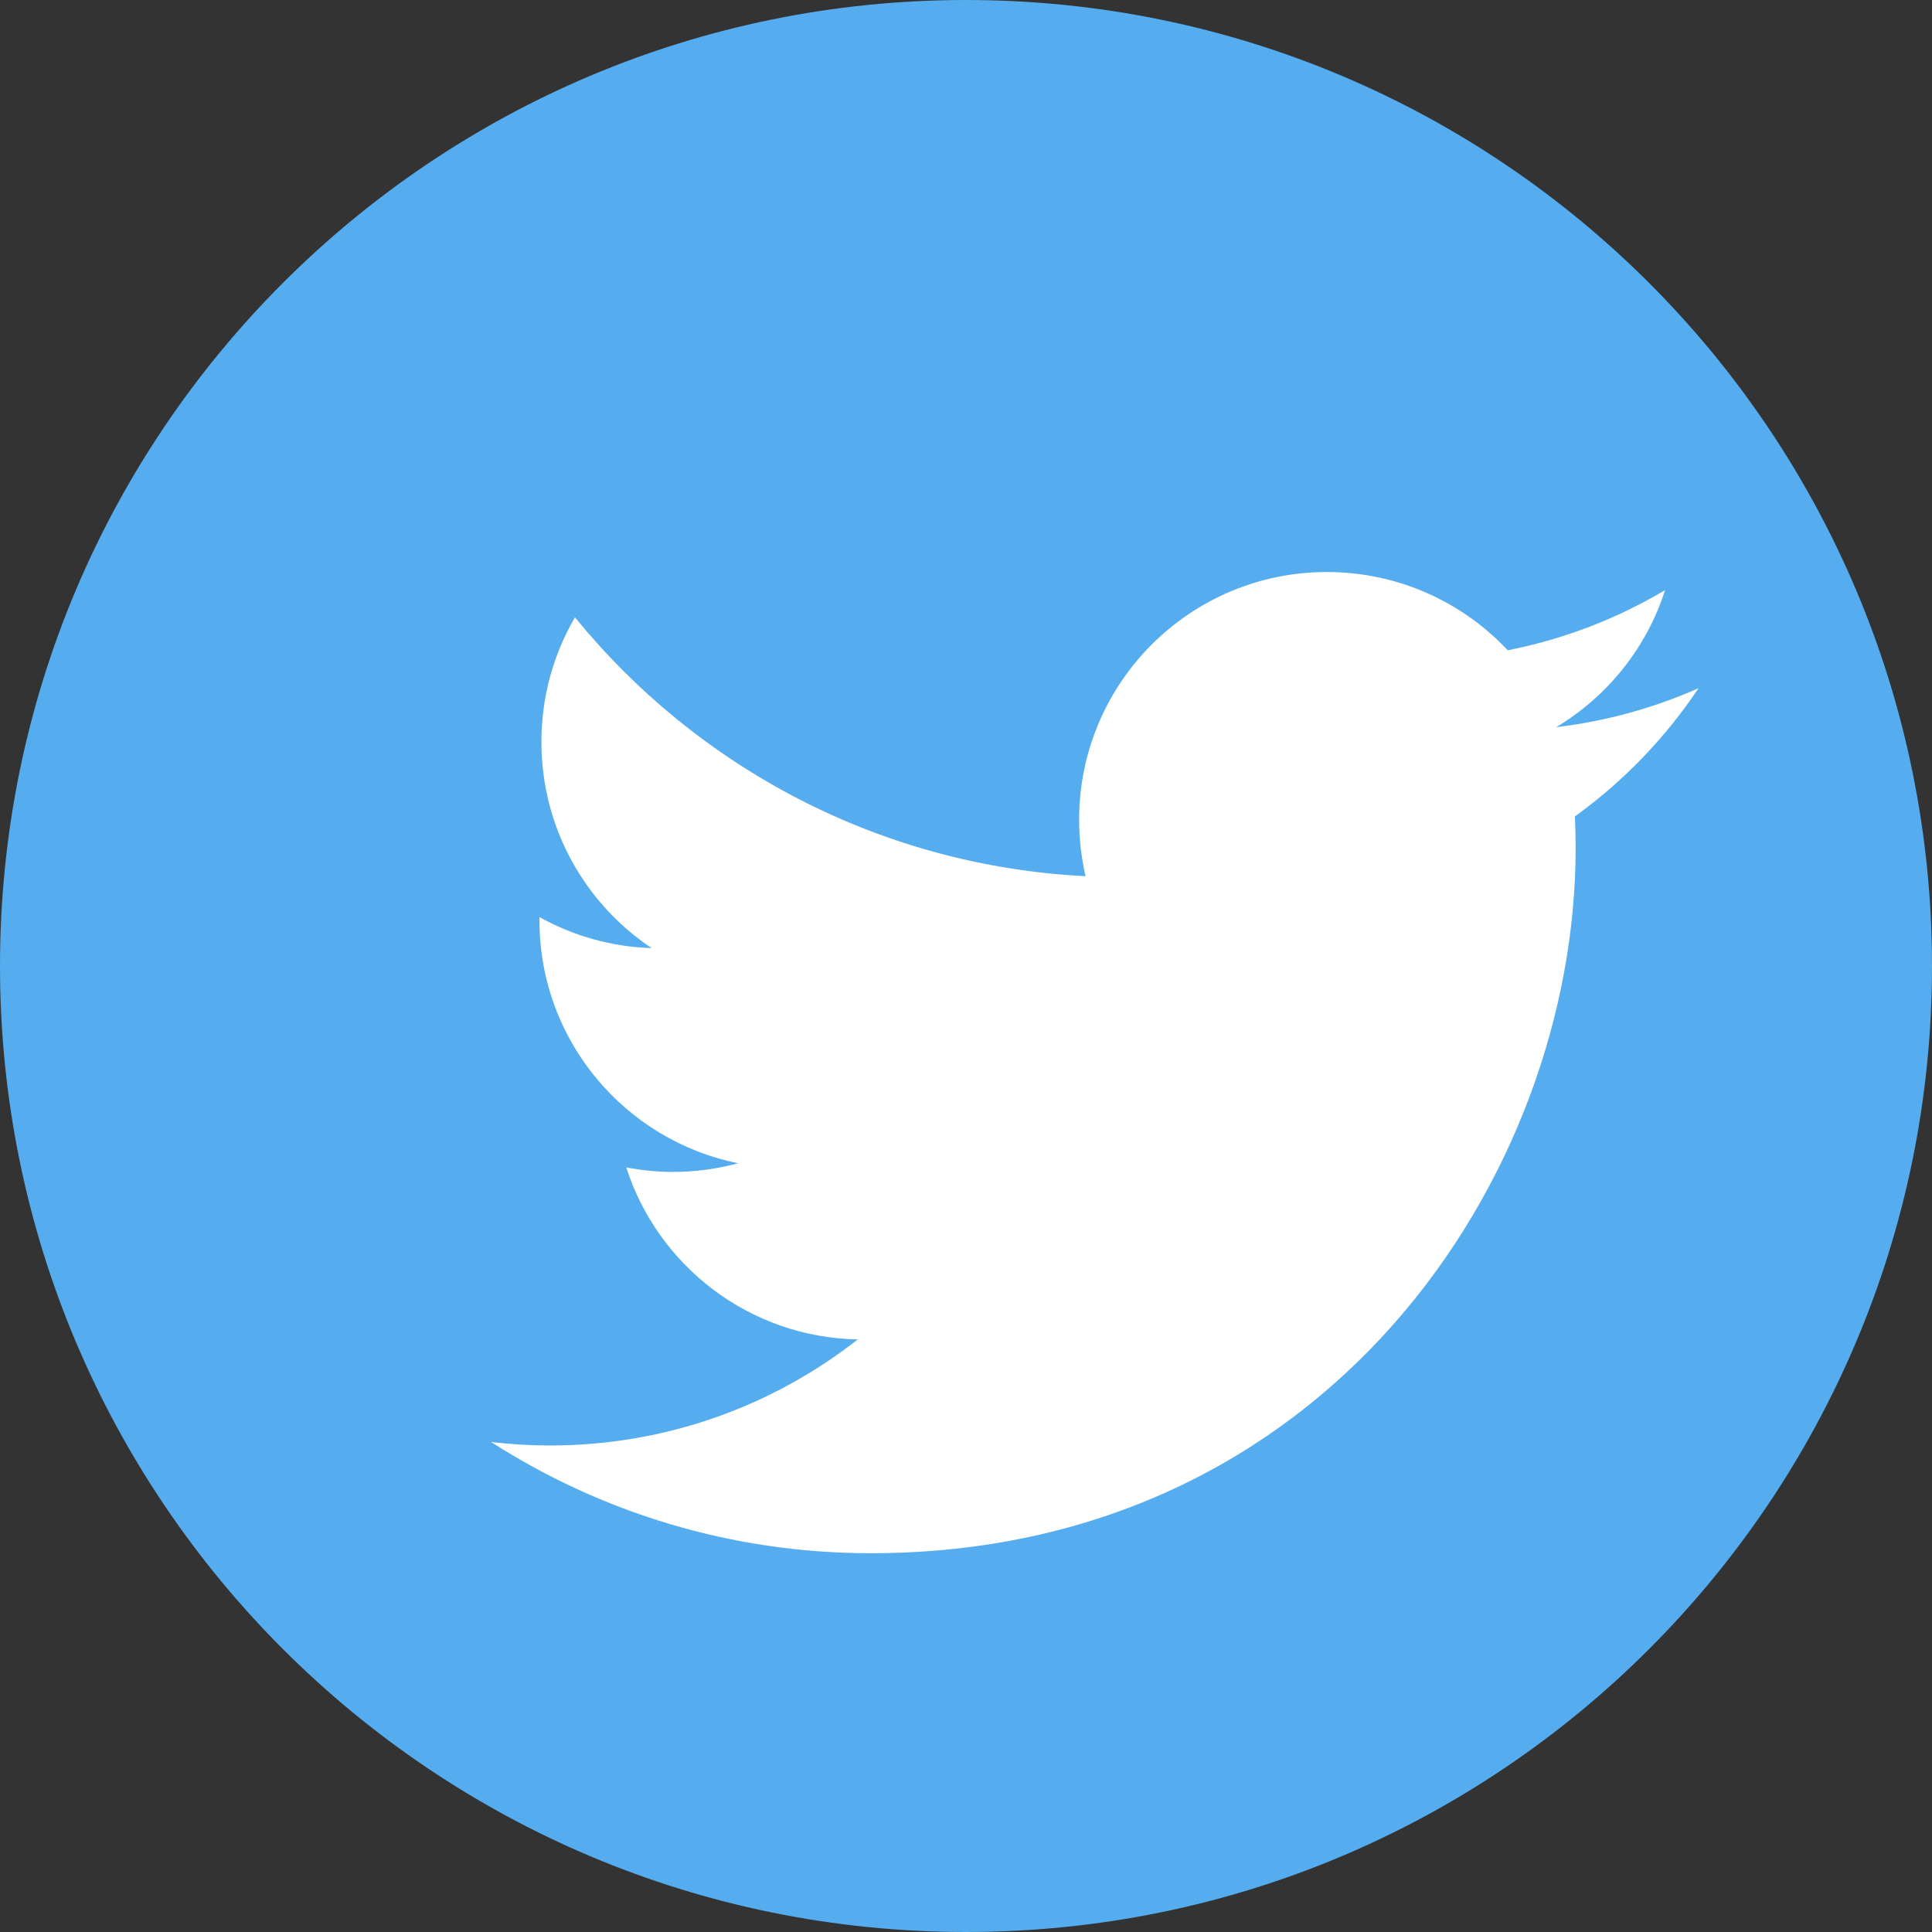
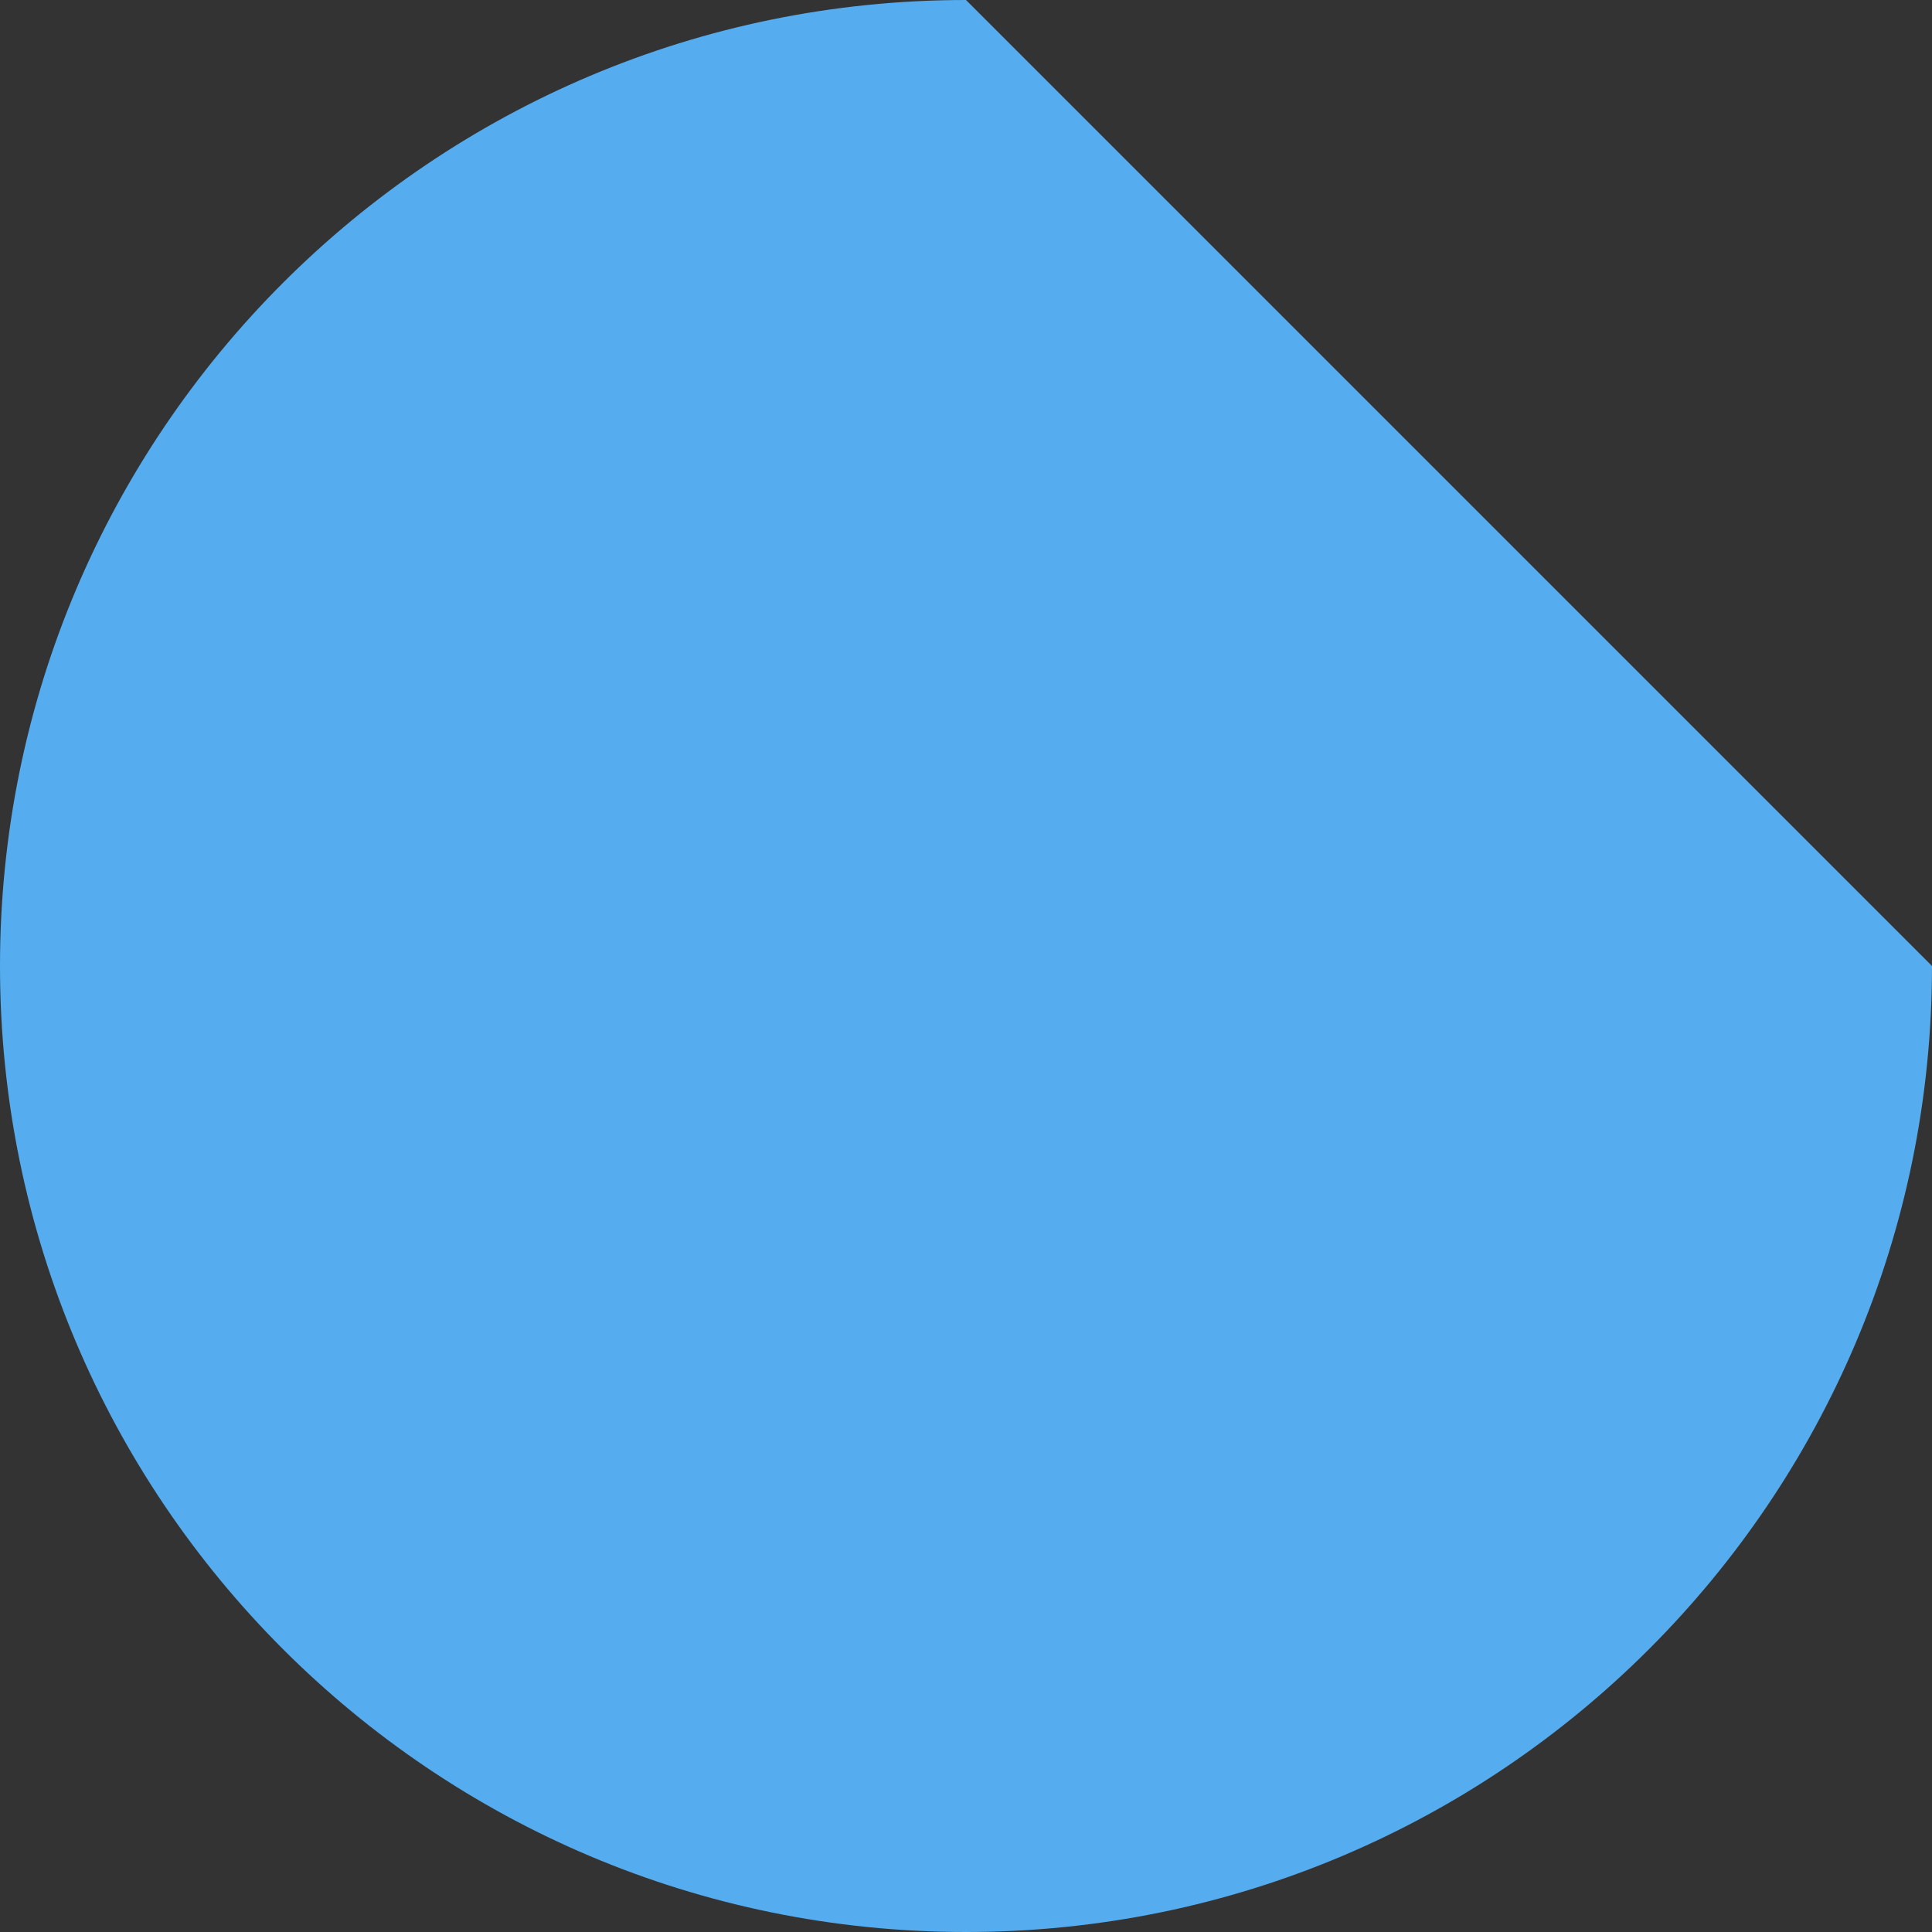
<svg xmlns="http://www.w3.org/2000/svg" width="60" height="60" viewBox="0 0 60 60">
  <rect x="0" y="0" width="60" height="60" fill="#333333" stroke="none" />
  <title>Twitter</title>
  <g fill="none" fill-rule="evenodd">
-     <path d="M30 0C13.43 0 0 13.43 0 30s13.43 30 30 30 30-13.43 30-30S46.57 0 30 0z" fill="#55ACEE" />
-     <path d="M48.91 25.352c.015.33.023.662.023.995 0 10.167-7.74 21.89-21.89 21.89-4.345 0-8.39-1.272-11.795-3.456.602.073 1.215.11 1.836.11 3.604 0 6.922-1.23 9.555-3.294-3.37-.062-6.21-2.286-7.19-5.342.47.09.953.14 1.448.14.7 0 1.38-.095 2.026-.27-3.52-.708-6.17-3.817-6.17-7.544v-.1c1.037.577 2.223.924 3.483.963-2.065-1.38-3.422-3.735-3.422-6.403 0-1.41.378-2.732 1.042-3.868 3.795 4.654 9.463 7.717 15.857 8.038-.13-.563-.2-1.15-.2-1.753 0-4.25 3.445-7.693 7.694-7.693 2.214 0 4.214.934 5.617 2.43 1.753-.345 3.4-.985 4.886-1.868-.573 1.796-1.793 3.304-3.38 4.256 1.556-.185 3.04-.6 4.42-1.21-1.03 1.542-2.335 2.896-3.84 3.982v-.002z" fill="#FFF" />
+     <path d="M30 0C13.43 0 0 13.43 0 30s13.43 30 30 30 30-13.43 30-30z" fill="#55ACEE" />
  </g>
</svg>